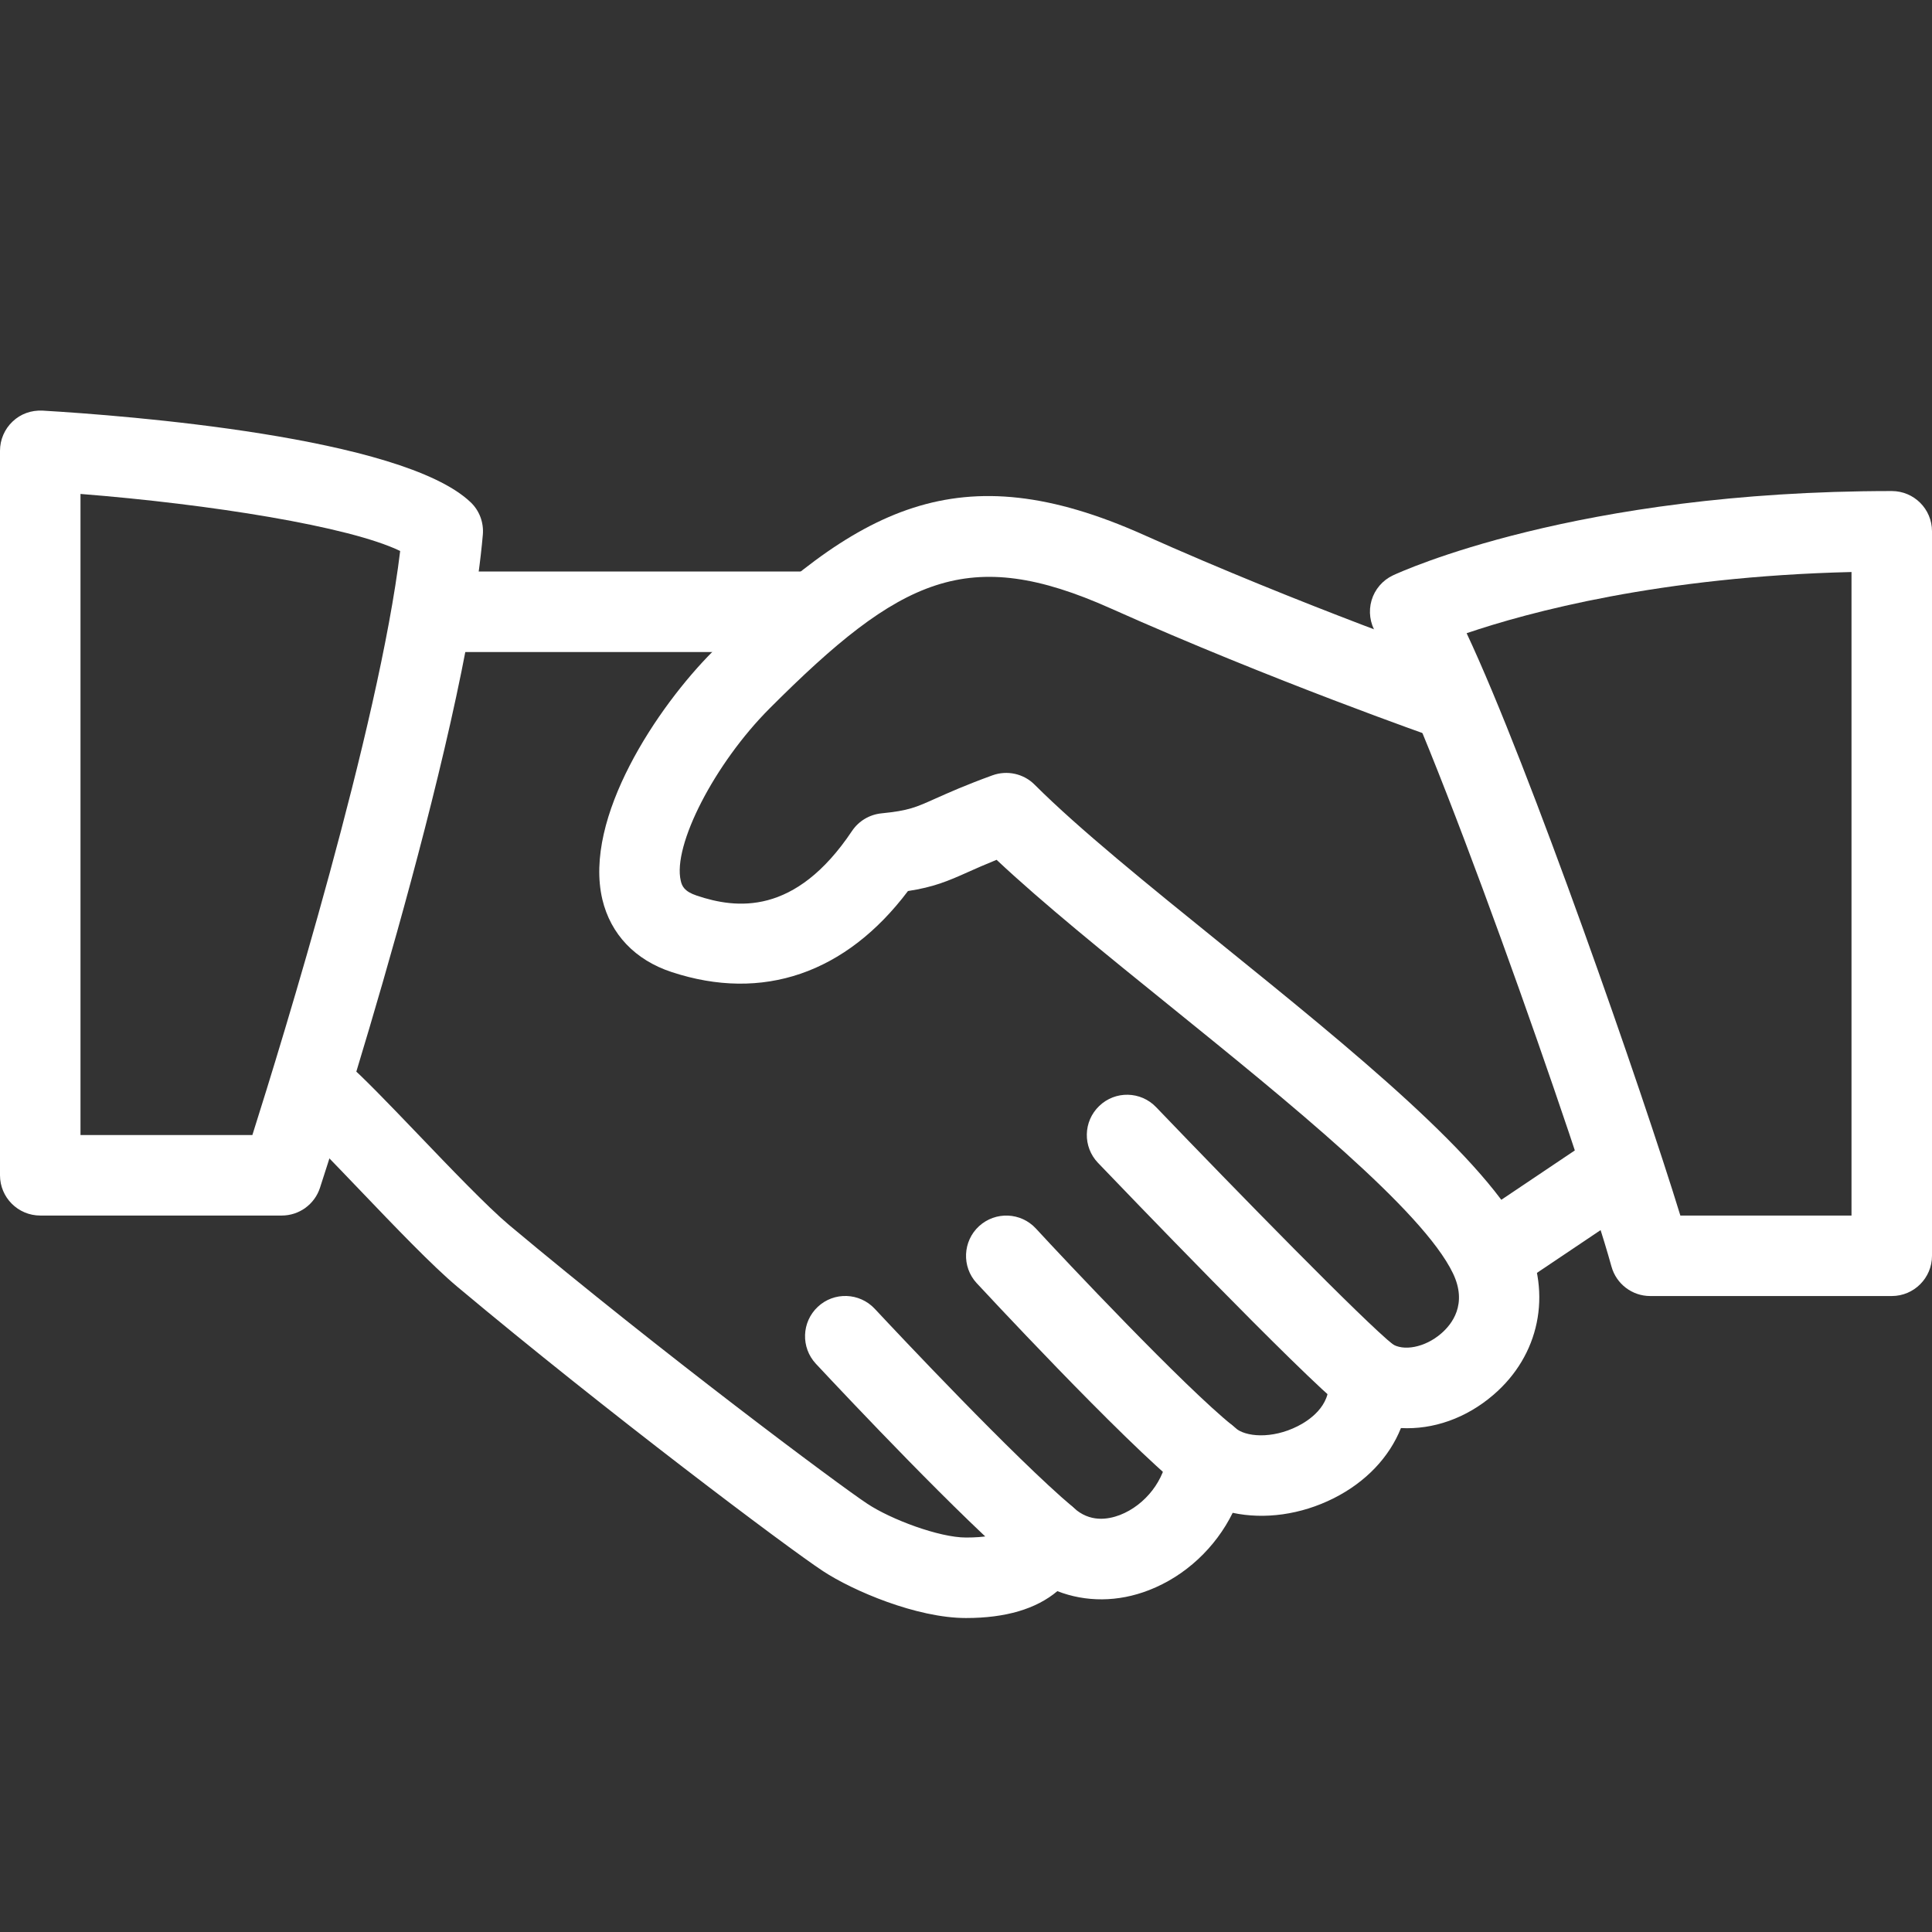
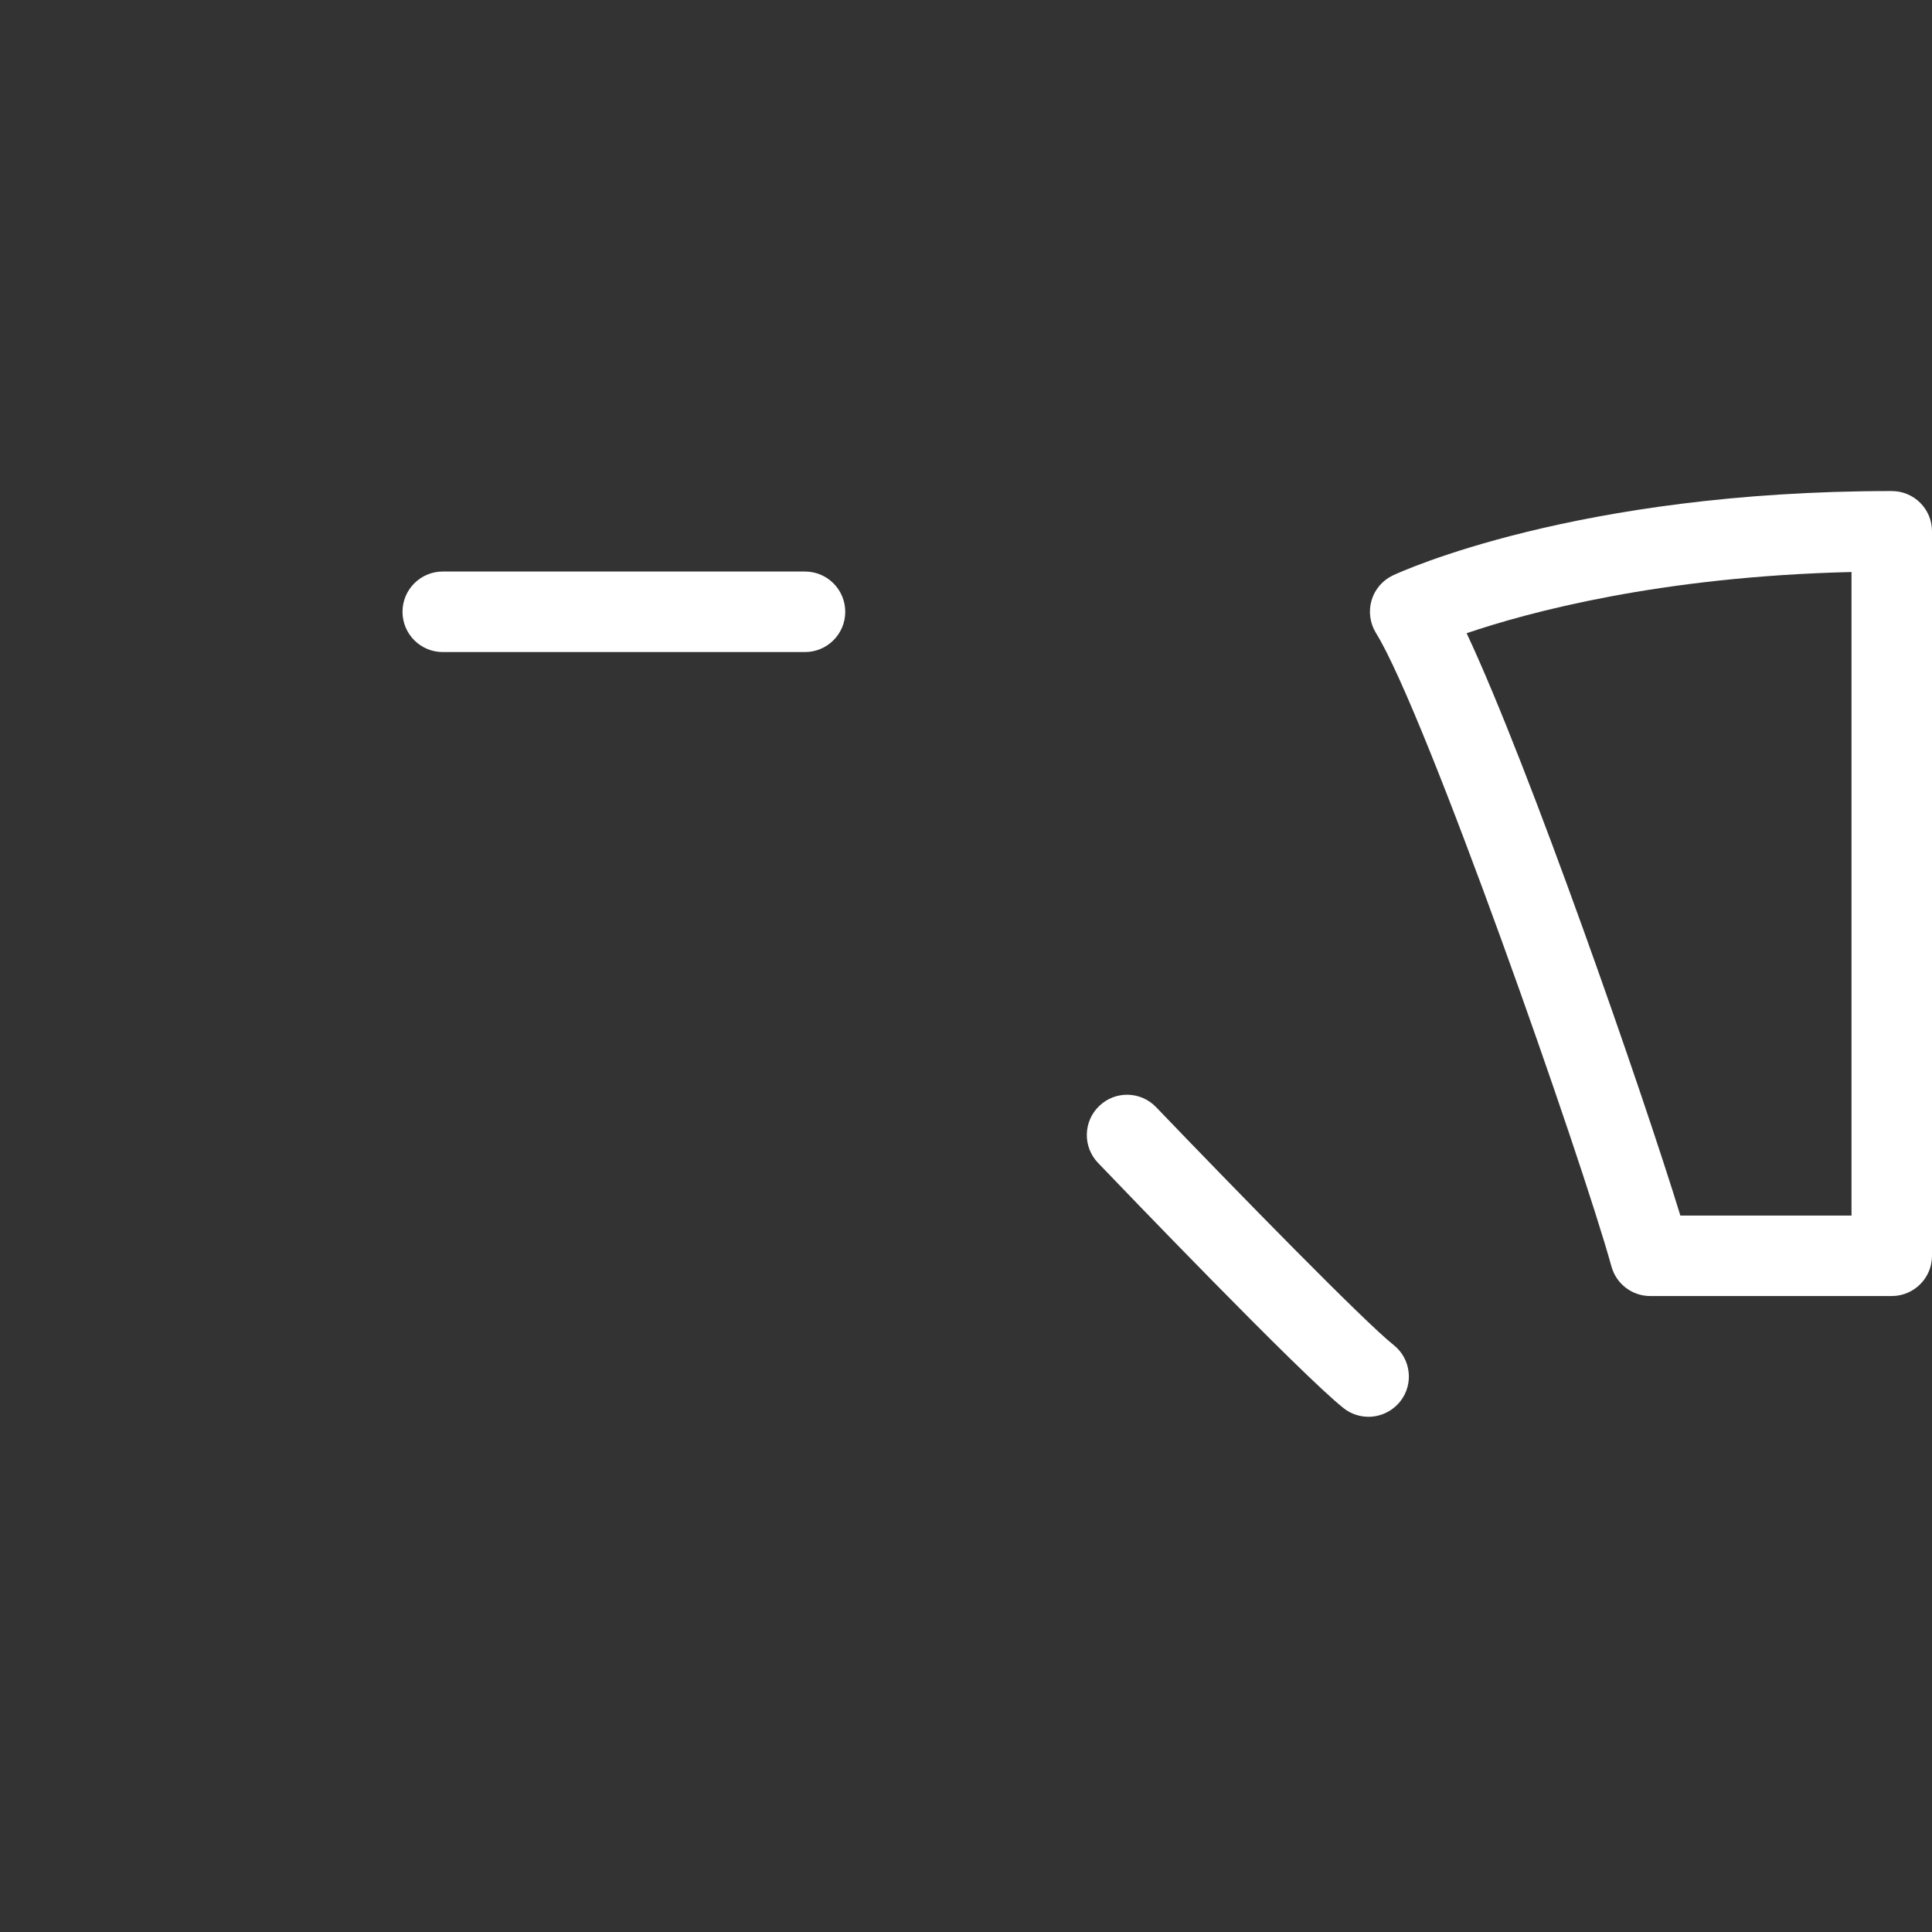
<svg xmlns="http://www.w3.org/2000/svg" width="80px" height="80px" viewBox="0 0 80 80" version="1.1">
  <rect x="0" y="0" width="80" height="80" fill="#333333" stroke="none" />
  <title>Artboard</title>
  <g id="Artboard" stroke="none" stroke-width="1" fill="none" fill-rule="evenodd">
    <g id="hand-shake" transform="translate(0, 17)" fill="#FFFFFF" fill-rule="nonzero">
-       <path d="M63.167,34.283 C61.597,31.01 55.98,26.466 50.553,22.076 C47.527,19.629 44.667,17.316 42.843,15.493 C42.387,15.033 41.703,14.886 41.1,15.103 C39.977,15.51 39.283,15.823 38.737,16.066 C37.904,16.439 37.624,16.566 36.5,16.679 C36.003,16.729 35.557,16.996 35.28,17.409 C32.923,20.933 30.483,20.633 28.853,20.086 C28.333,19.913 28.24,19.689 28.19,19.476 C27.84,18.013 29.597,14.606 31.873,12.329 C37.29,6.909 40.083,5.553 45.983,8.189 C52.677,11.183 59.383,13.526 59.45,13.549 C60.327,13.853 61.27,13.393 61.573,12.523 C61.873,11.653 61.417,10.703 60.547,10.399 C60.48,10.376 53.907,8.079 47.347,5.143 C39.703,1.726 35.51,3.976 29.52,9.969 C27.24,12.249 24.143,16.863 24.943,20.246 C25.287,21.686 26.3,22.753 27.807,23.249 C31.583,24.496 35.03,23.303 37.597,19.896 C38.657,19.733 39.233,19.493 40.1,19.103 C40.413,18.963 40.78,18.8 41.267,18.603 C43.173,20.393 45.747,22.476 48.457,24.666 C53.357,28.629 58.913,33.123 60.163,35.723 C60.78,37.006 60.117,37.843 59.667,38.226 C59.007,38.793 58.103,38.973 57.613,38.629 C57.073,38.259 56.37,38.236 55.813,38.569 C55.253,38.903 54.94,39.533 55.01,40.179 C55.123,41.239 54.153,41.846 53.733,42.056 C52.667,42.596 51.553,42.503 51.137,42.116 C50.67,41.683 50,41.556 49.407,41.776 C48.813,41.999 48.4,42.546 48.34,43.179 C48.24,44.273 47.43,45.323 46.373,45.733 C45.863,45.926 45.123,46.043 44.46,45.436 C44.047,45.063 43.473,44.919 42.937,45.049 C42.393,45.182 41.957,45.576 41.767,46.099 C41.703,46.266 41.56,46.666 40,46.666 C38.89,46.666 36.893,45.916 35.917,45.269 C34.747,44.499 27.41,39.026 21.073,33.719 C20.183,32.969 18.643,31.363 17.283,29.942 C16.077,28.683 14.973,27.539 14.407,27.059 C13.697,26.459 12.647,26.549 12.057,27.256 C11.463,27.959 11.55,29.013 12.253,29.606 C12.77,30.043 13.77,31.099 14.873,32.249 C16.36,33.803 17.897,35.409 18.93,36.276 C25.137,41.473 32.597,47.083 34.083,48.059 C35.31,48.866 37.953,49.999 40,49.999 C41.643,49.999 42.907,49.623 43.783,48.886 C44.957,49.343 46.29,49.346 47.573,48.846 C49.09,48.259 50.337,47.076 51.043,45.643 C52.357,45.923 53.86,45.726 55.227,45.039 C56.563,44.366 57.53,43.336 58.01,42.133 C59.337,42.203 60.703,41.733 61.833,40.763 C63.747,39.126 64.273,36.58 63.167,34.283 Z" id="Path" />
      <path d="M33.333,6.666 L18.333,6.666 C17.413,6.666 16.667,7.413 16.667,8.333 C16.667,9.253 17.413,10 18.333,10 L33.333,10 C34.253,10 35,9.253 35,8.333 C35,7.413 34.253,6.666 33.333,6.666 Z" id="Path" />
-       <path d="M68.05,30.736 C67.533,29.973 66.5,29.763 65.737,30.283 L60.863,33.556 C60.1,34.069 59.897,35.106 60.41,35.869 C60.733,36.346 61.26,36.606 61.797,36.606 C62.114,36.606 62.437,36.516 62.724,36.323 L67.597,33.05 C68.36,32.536 68.563,31.5 68.05,30.736 Z" id="Path" />
      <path d="M57.703,38.69 C56.51,37.75 51.173,32.286 47.873,28.846 C47.237,28.18 46.18,28.156 45.517,28.796 C44.85,29.433 44.83,30.49 45.467,31.153 C46.323,32.046 53.88,39.923 55.637,41.31 C55.94,41.55 56.307,41.666 56.667,41.666 C57.157,41.666 57.647,41.446 57.98,41.03 C58.55,40.31 58.427,39.26 57.703,38.69 Z" id="Path" />
-       <path d="M51.043,42.033 C49.047,40.436 44.03,35.106 42.897,33.873 C42.27,33.193 41.22,33.153 40.54,33.773 C39.863,34.396 39.817,35.453 40.44,36.13 C40.5,36.193 46.487,42.656 48.96,44.636 C49.267,44.88 49.637,45 50,45 C50.487,45 50.973,44.783 51.303,44.376 C51.877,43.656 51.76,42.606 51.043,42.033 Z" id="Path" />
-       <path d="M44.41,45.39 C42.033,43.386 37.17,38.21 36.22,37.193 C35.59,36.52 34.533,36.483 33.863,37.113 C33.19,37.743 33.157,38.796 33.783,39.47 C35.15,40.933 39.803,45.866 42.26,47.94 C42.573,48.203 42.953,48.333 43.333,48.333 C43.807,48.333 44.28,48.13 44.61,47.74 C45.203,47.033 45.113,45.983 44.41,45.39 Z" id="Path" />
-       <path d="M19.48,3.79 C16.623,1.083 5.2,0.206 1.767,0.003 C1.293,-0.02 0.857,0.136 0.523,0.453 C0.19,0.766 0,1.206 0,1.666 L0,31.666 C0,32.586 0.747,33.333 1.667,33.333 L11.667,33.333 C12.387,33.333 13.027,32.87 13.25,32.183 C13.493,31.436 19.237,13.81 19.993,5.143 C20.037,4.636 19.85,4.136 19.48,3.79 Z M10.45,30 L3.333,30 L3.333,3.453 C8.69,3.876 14.47,4.796 16.57,5.816 C15.687,13.116 11.69,26.086 10.45,30 Z" id="Shape" />
      <path d="M78.333,3.333 C65.247,3.333 57.987,6.683 57.683,6.823 C57.25,7.026 56.927,7.403 56.793,7.86 C56.66,8.316 56.727,8.806 56.977,9.213 C59.037,12.53 65.487,30.95 66.727,35.443 C66.927,36.166 67.583,36.666 68.333,36.666 L78.333,36.666 C79.253,36.666 80,35.919 80,34.999 L80,4.999 C80,4.076 79.253,3.333 78.333,3.333 Z M76.667,33.333 L69.58,33.333 C68,28.186 63.333,14.766 60.73,9.22 C63.273,8.356 68.737,6.873 76.667,6.686 L76.667,33.333 Z" id="Shape" />
    </g>
  </g>
</svg>